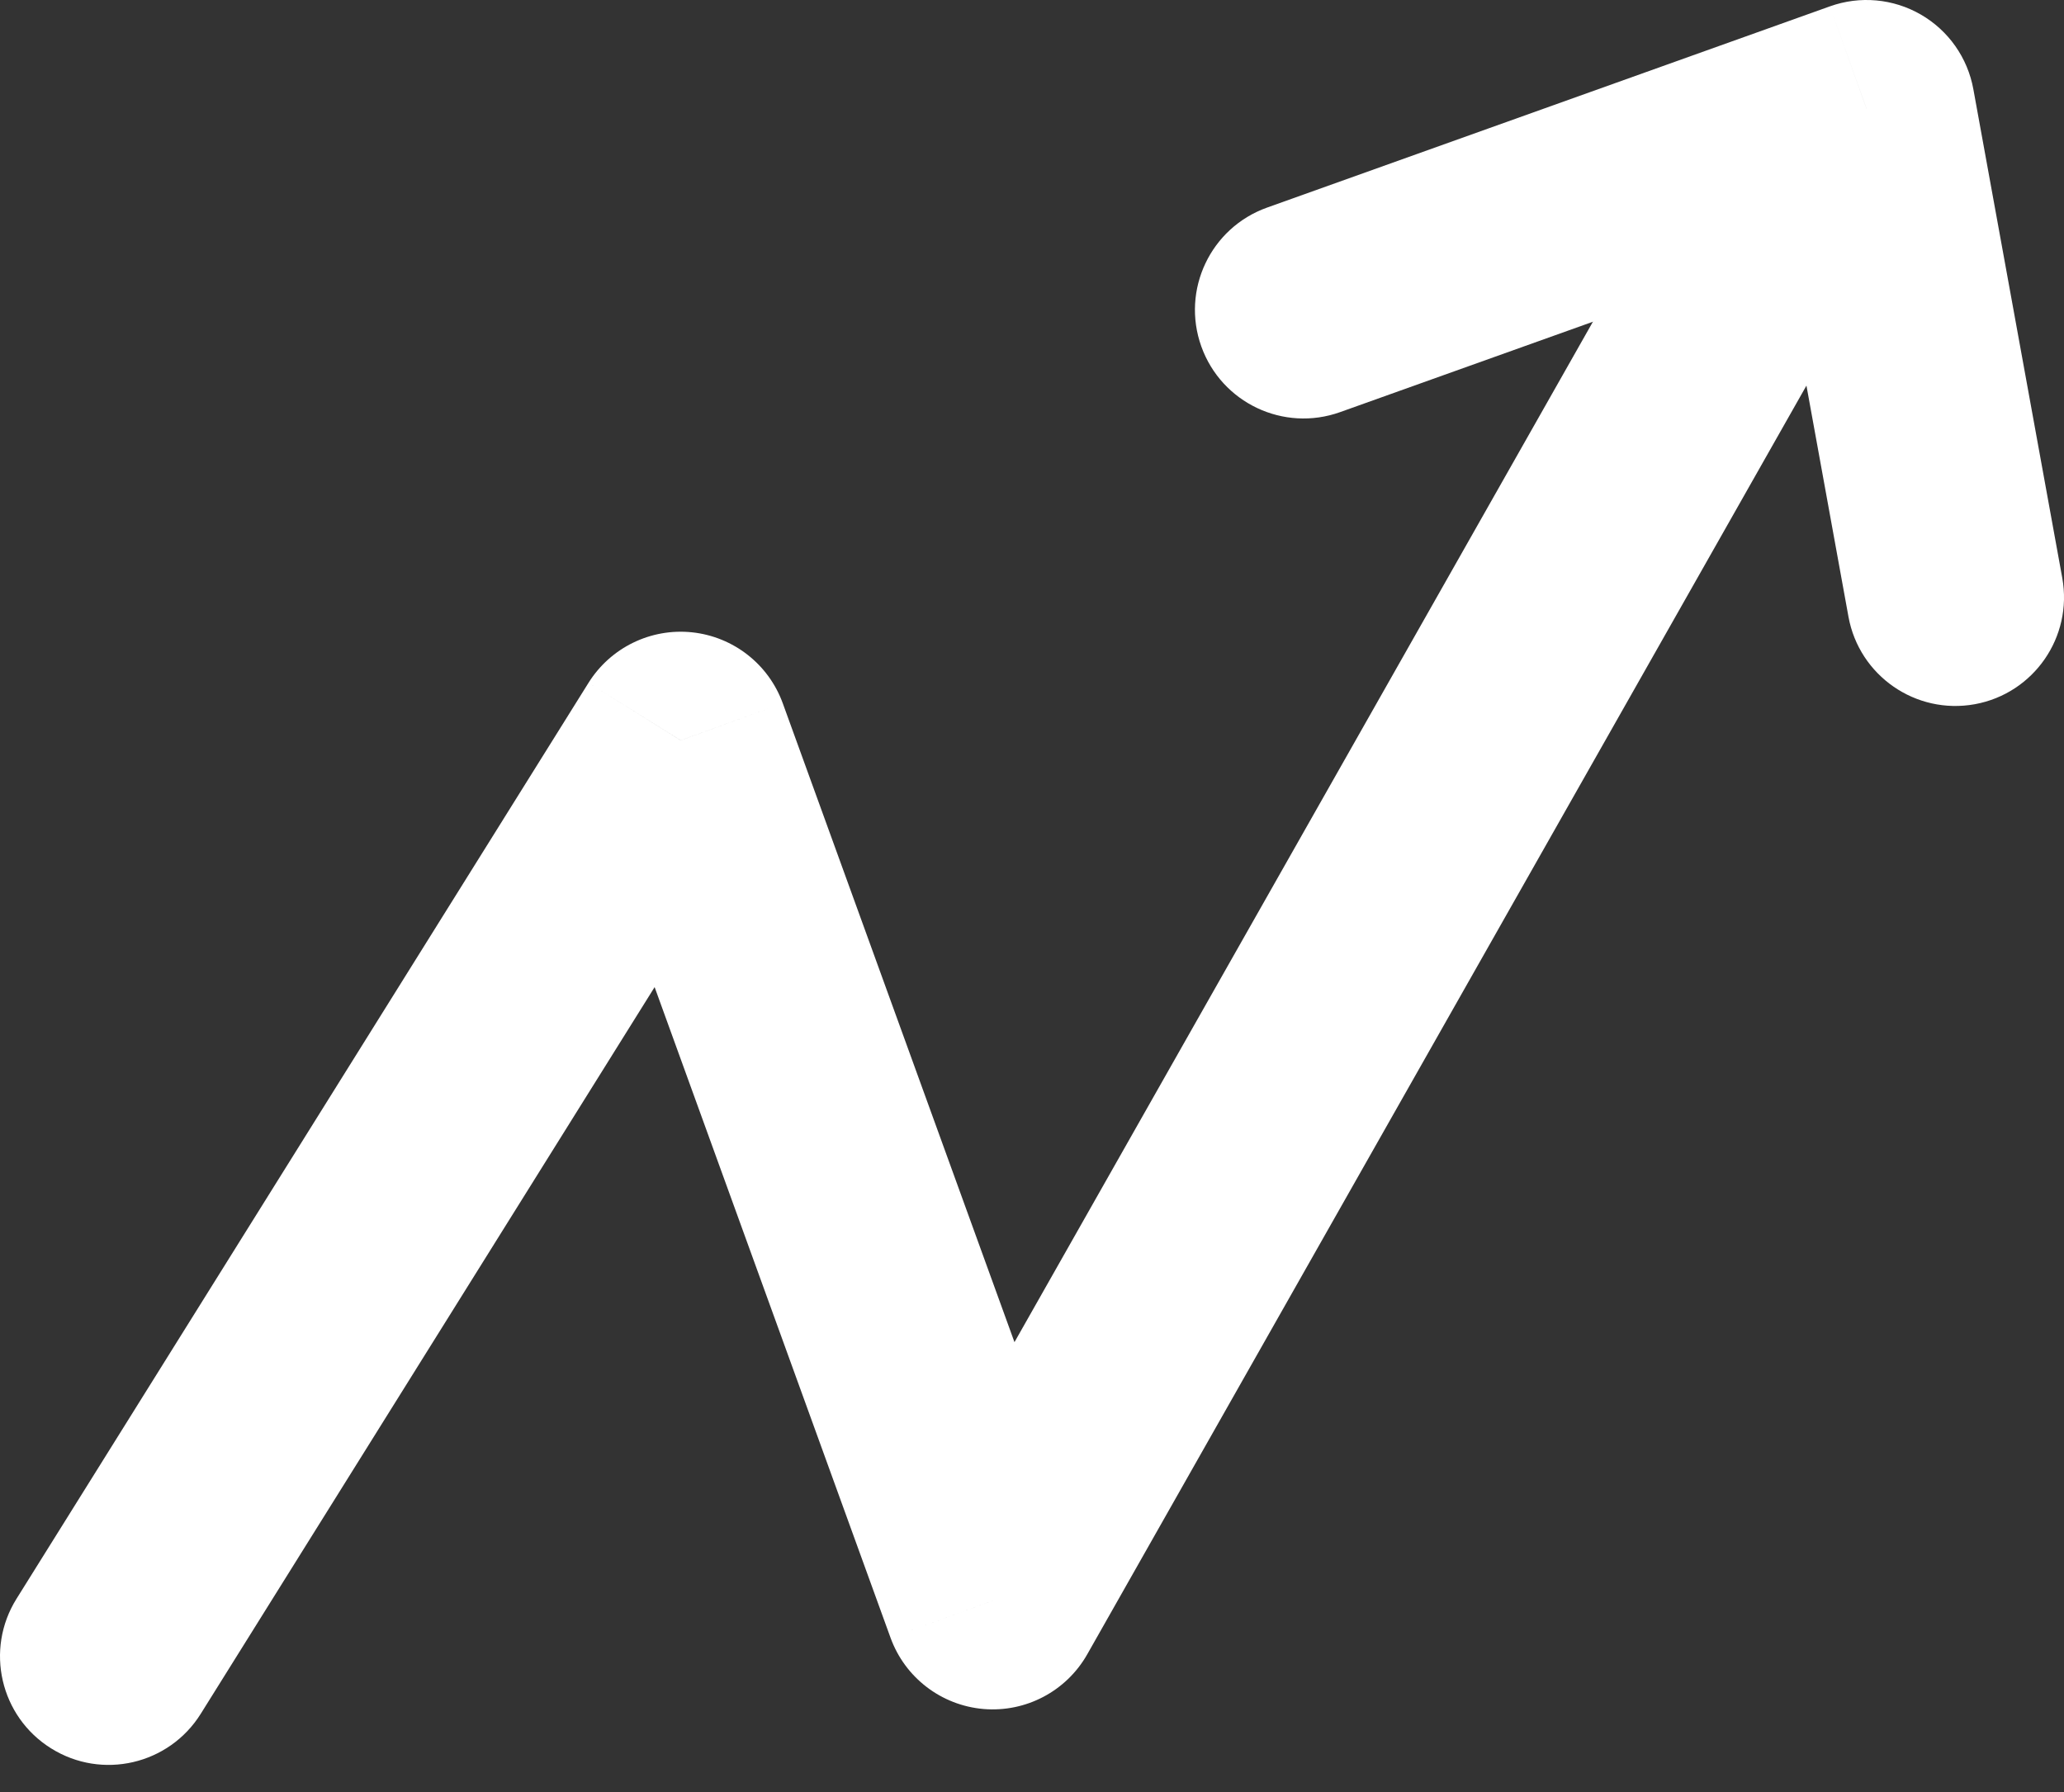
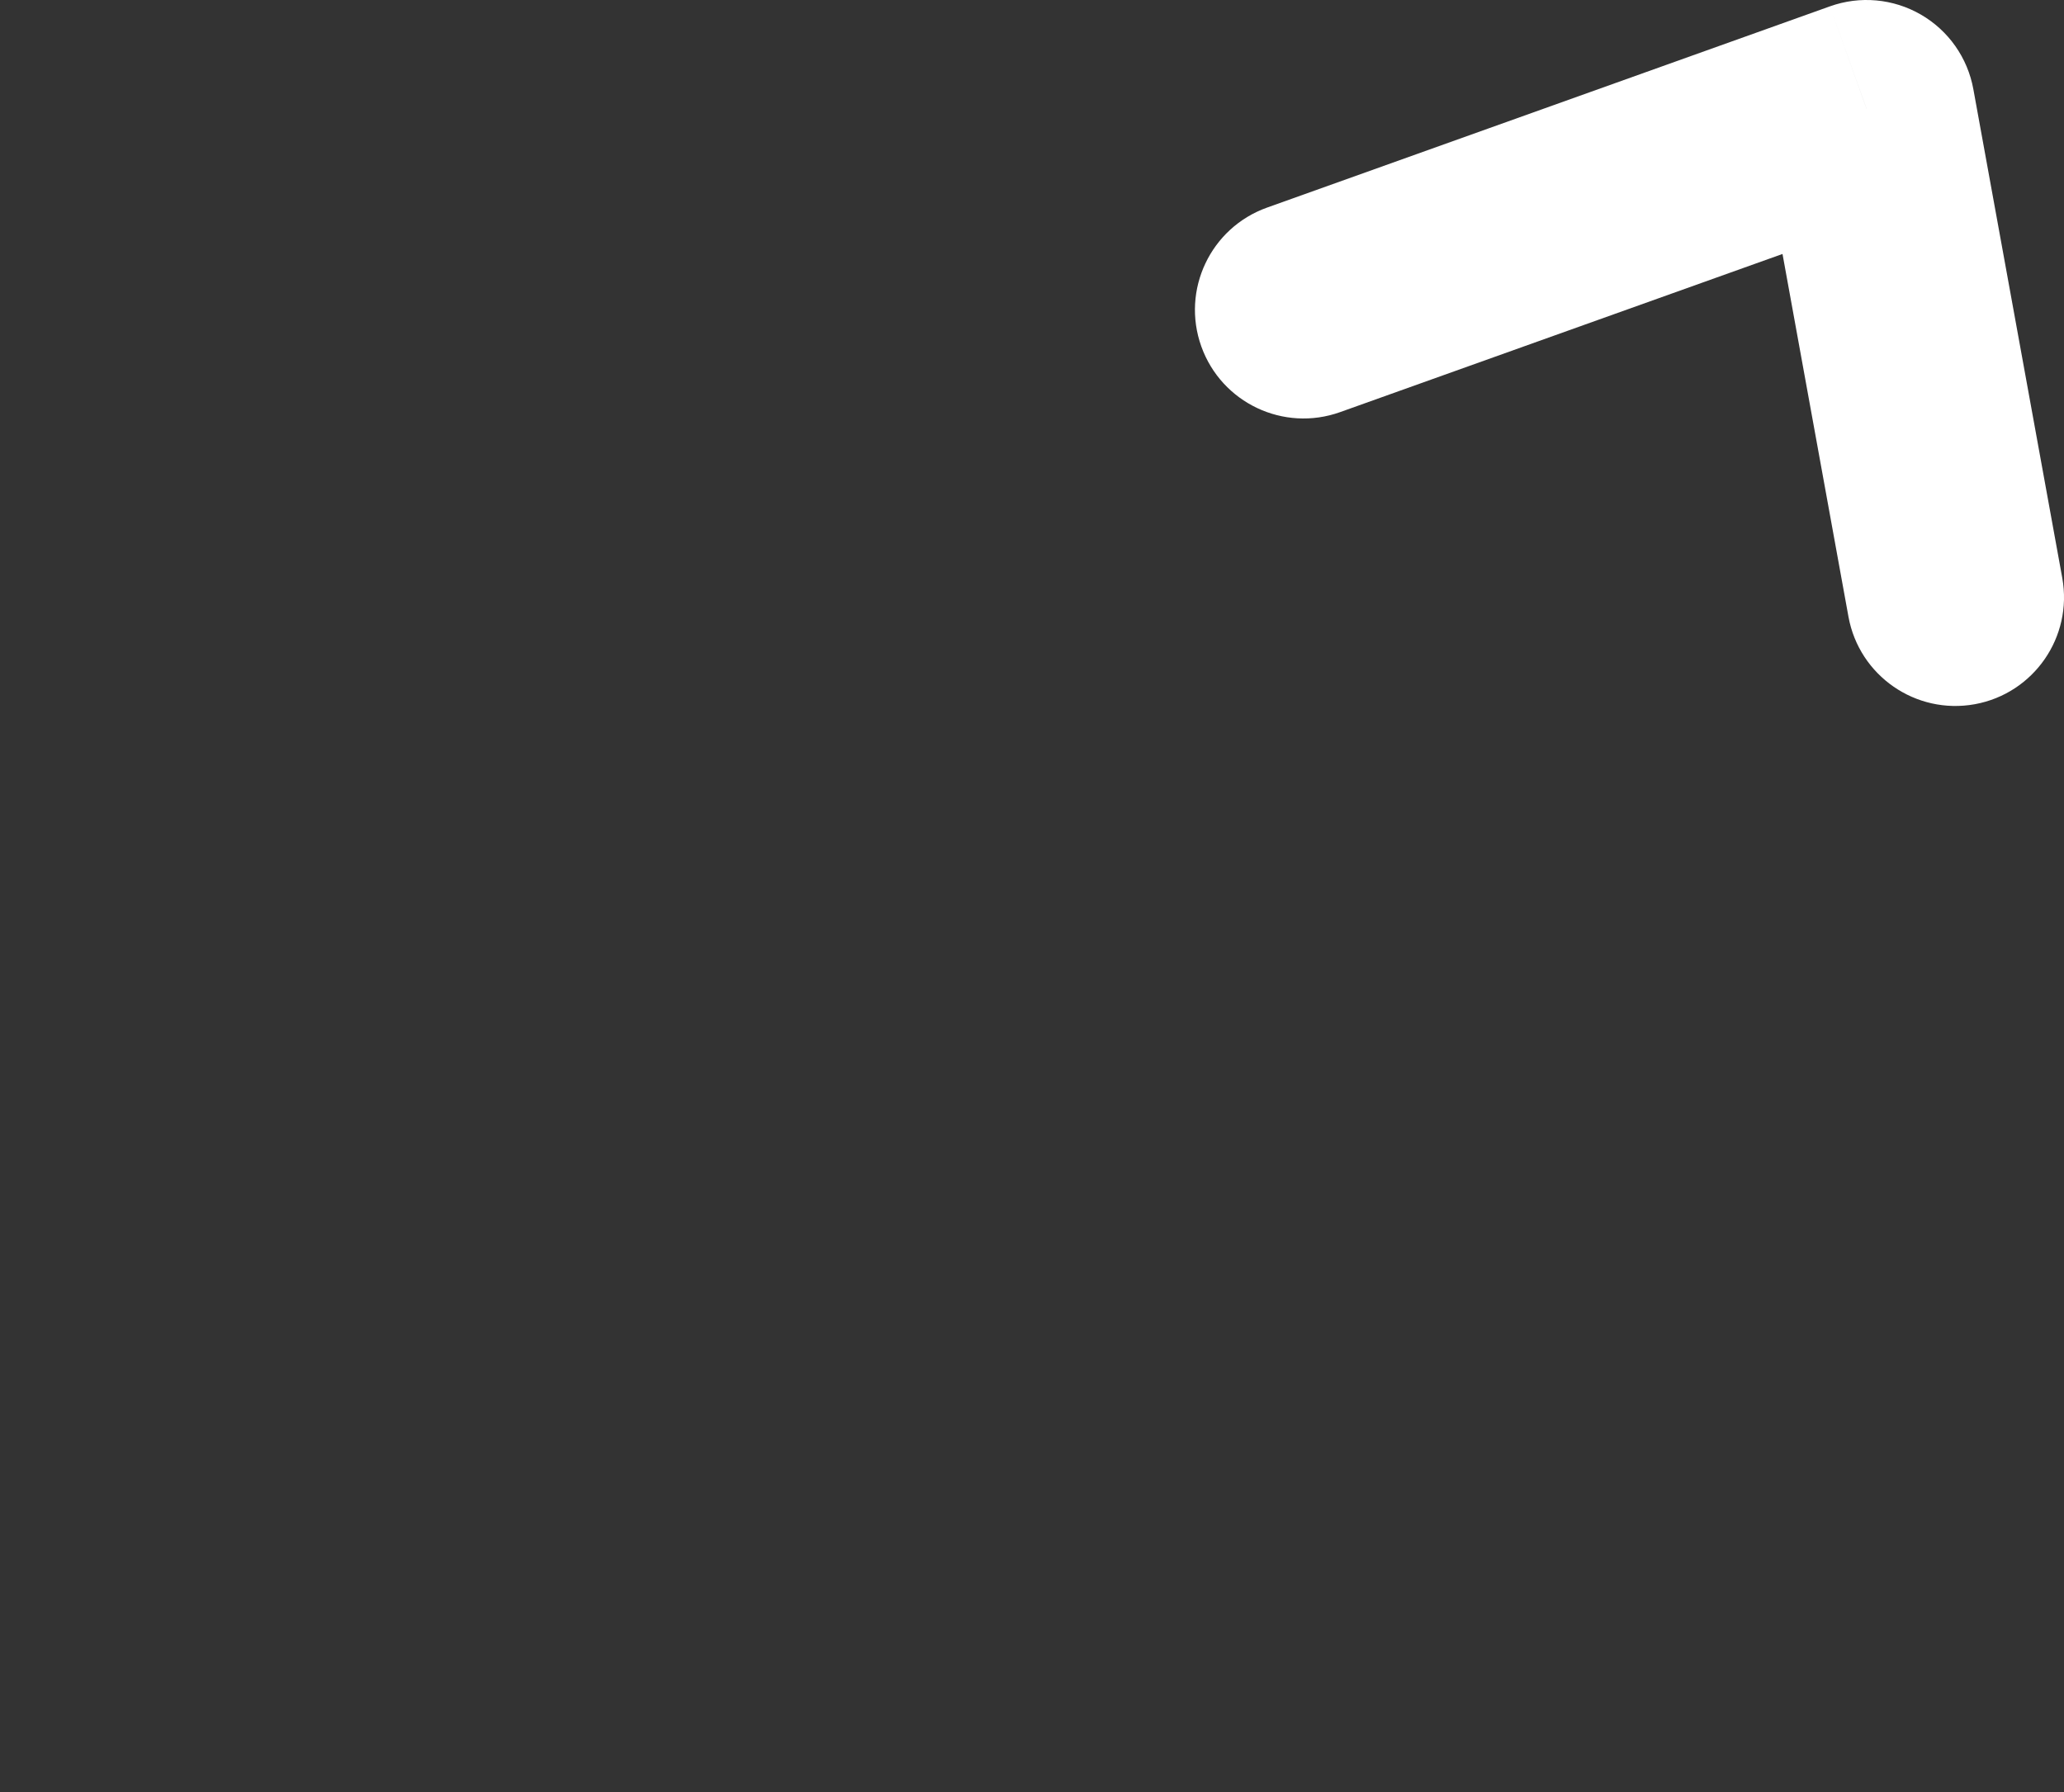
<svg xmlns="http://www.w3.org/2000/svg" width="38" height="33" viewBox="0 0 38 33" fill="none">
  <rect x="0" y="0" width="38" height="33" fill="#333333" stroke="none" />
-   <path d="M0.304 29.441C-0.281 30.378 0.004 31.611 0.941 32.196C1.878 32.782 3.111 32.496 3.696 31.559L0.304 29.441ZM12.532 13.633L14.412 12.952C14.151 12.232 13.503 11.725 12.742 11.644C11.981 11.564 11.241 11.925 10.835 12.574L12.532 13.633ZM18.277 29.478L16.396 30.16C16.662 30.893 17.331 31.405 18.109 31.471C18.887 31.536 19.632 31.143 20.017 30.464L18.277 29.478ZM34.74 4.486C35.285 3.525 34.947 2.305 33.986 1.76C33.025 1.215 31.805 1.553 31.26 2.514L34.74 4.486ZM3.696 31.559L14.228 14.693L10.835 12.574L0.304 29.441L3.696 31.559ZM10.652 14.315L16.396 30.16L20.157 28.796L14.412 12.952L10.652 14.315ZM20.017 30.464L34.74 4.486L31.26 2.514L16.537 28.492L20.017 30.464Z" fill="white" />
  <path d="M23.327 3.823C22.287 4.195 21.745 5.339 22.117 6.379C22.489 7.419 23.633 7.961 24.673 7.589L23.327 3.823ZM34.364 2L36.331 1.642C36.226 1.064 35.873 0.562 35.364 0.268C34.855 -0.026 34.243 -0.081 33.69 0.117L34.364 2ZM34.032 11.358C34.23 12.444 35.271 13.165 36.358 12.968C37.444 12.77 38.165 11.729 37.968 10.642L34.032 11.358ZM24.673 7.589L35.037 3.883L33.69 0.117L23.327 3.823L24.673 7.589ZM32.396 2.358L34.032 11.358L37.968 10.642L36.331 1.642L32.396 2.358Z" fill="white" />
</svg>